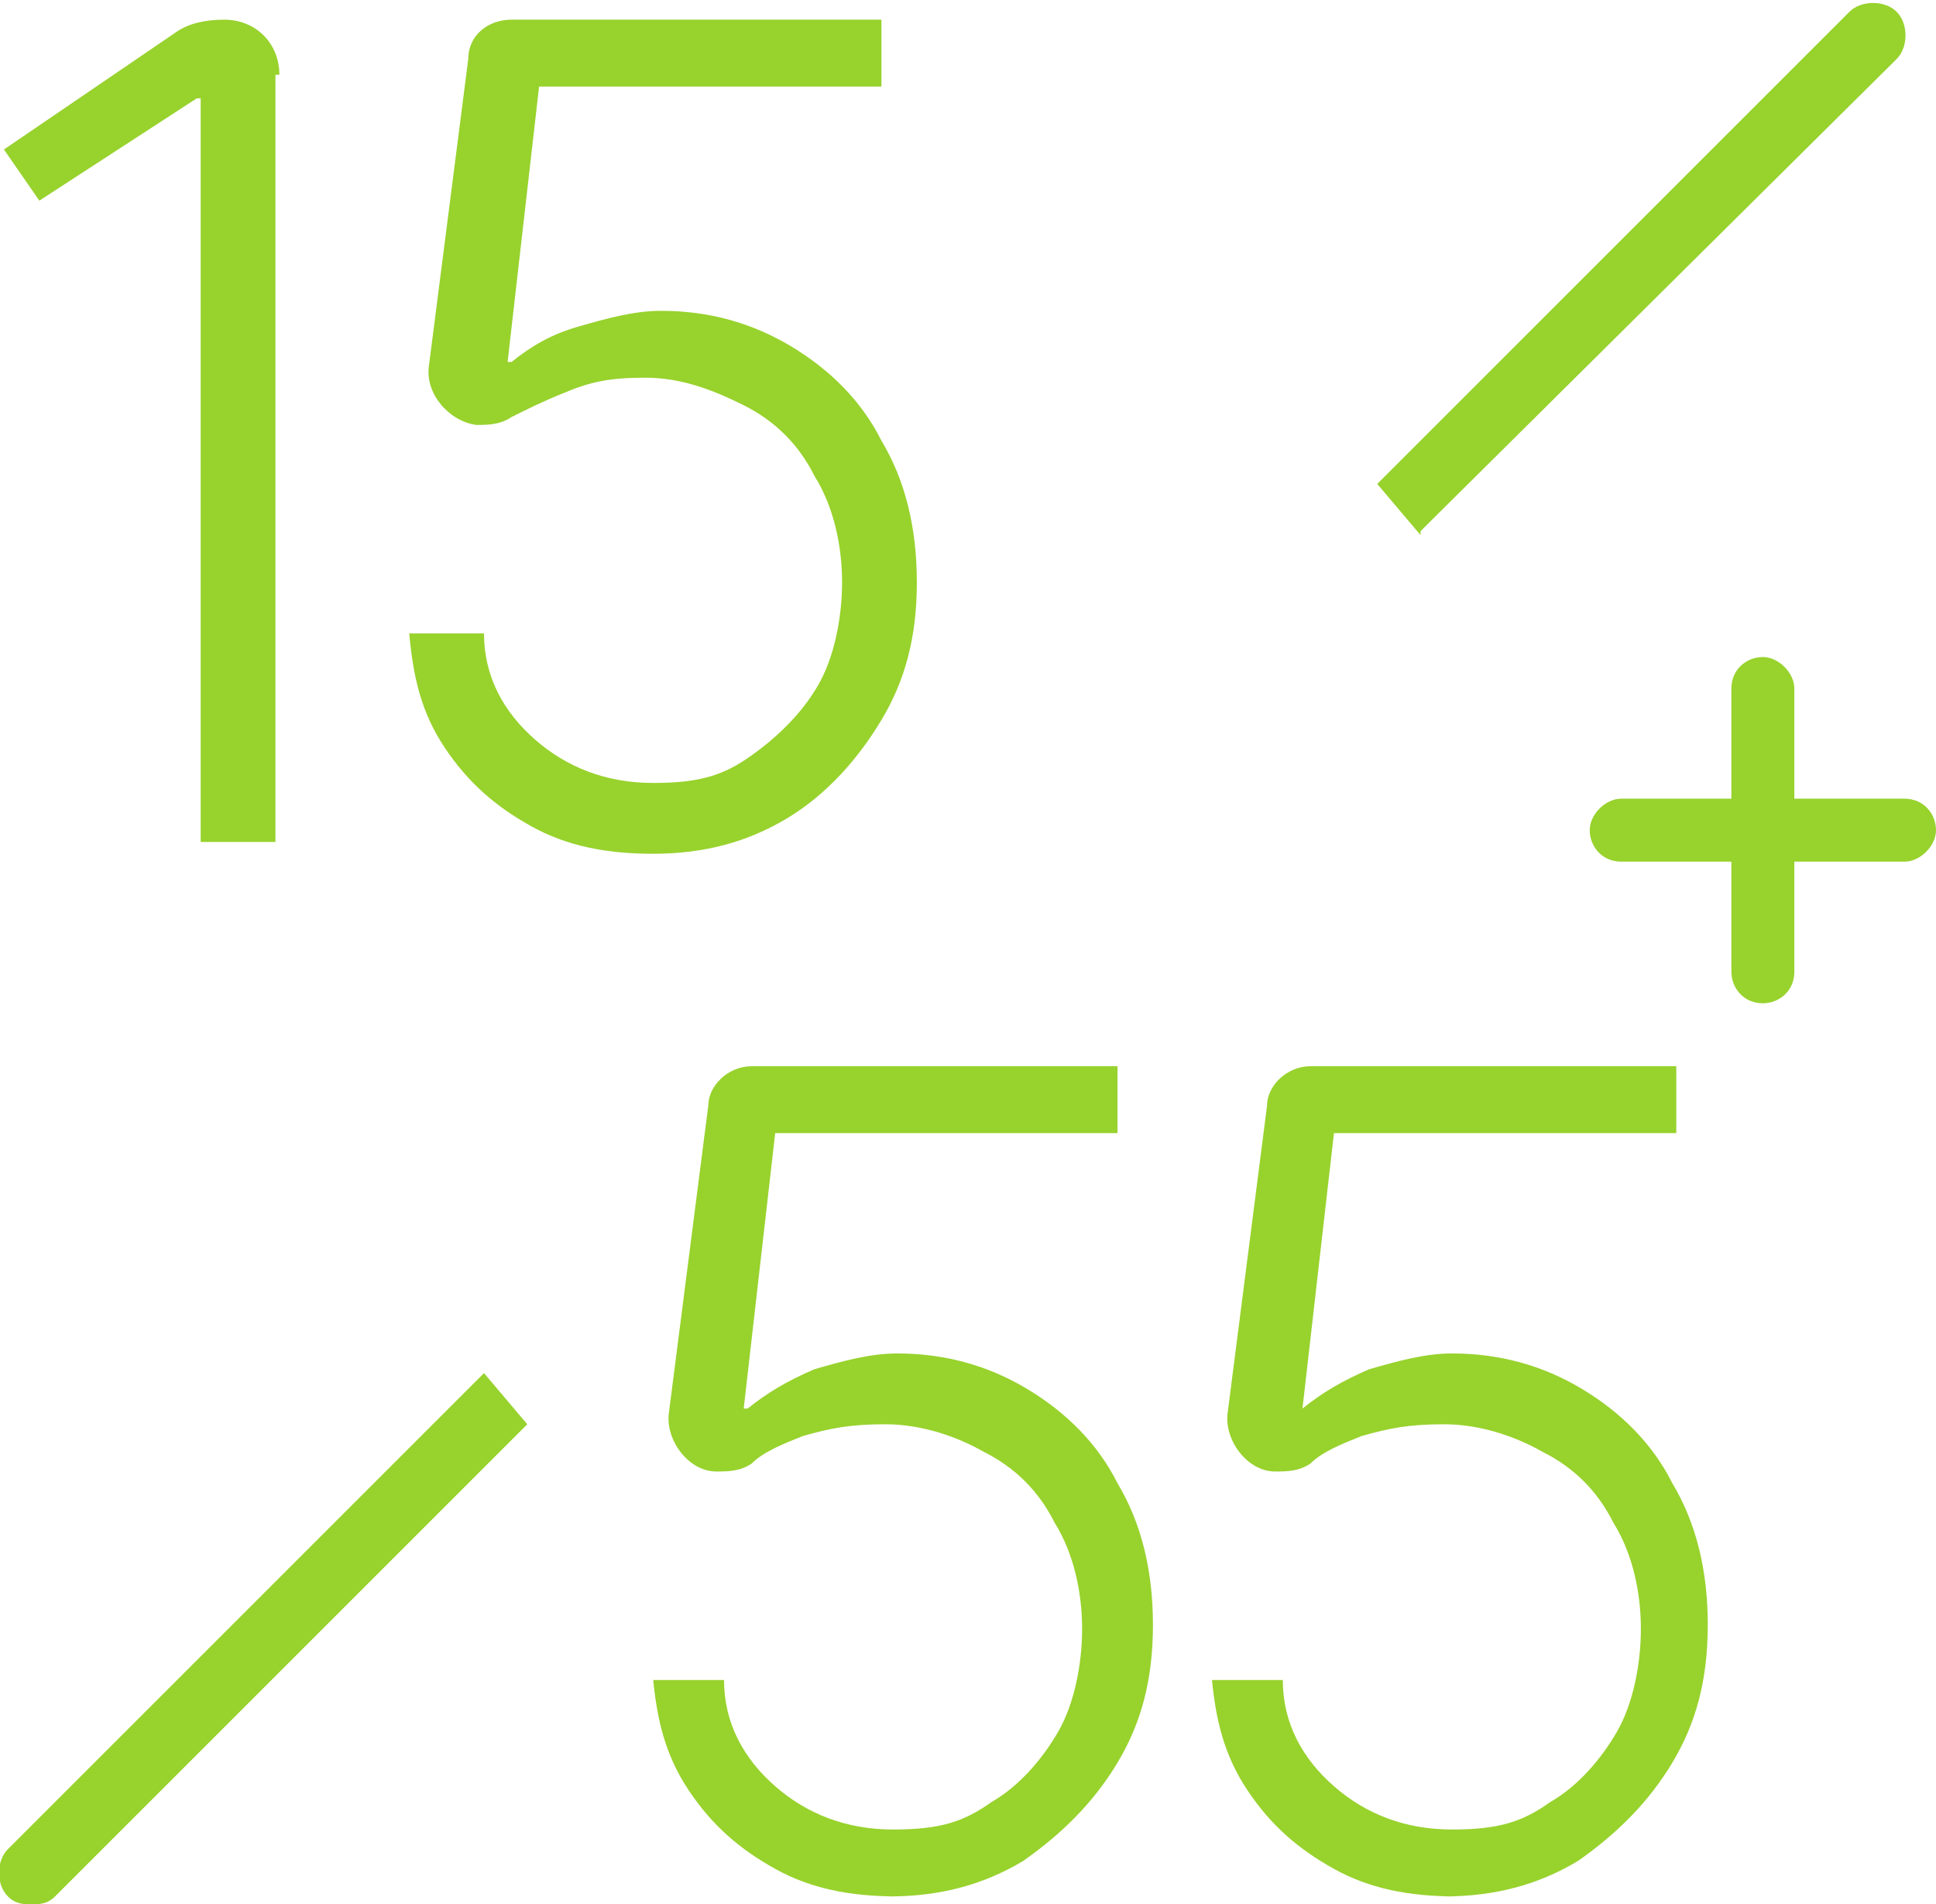
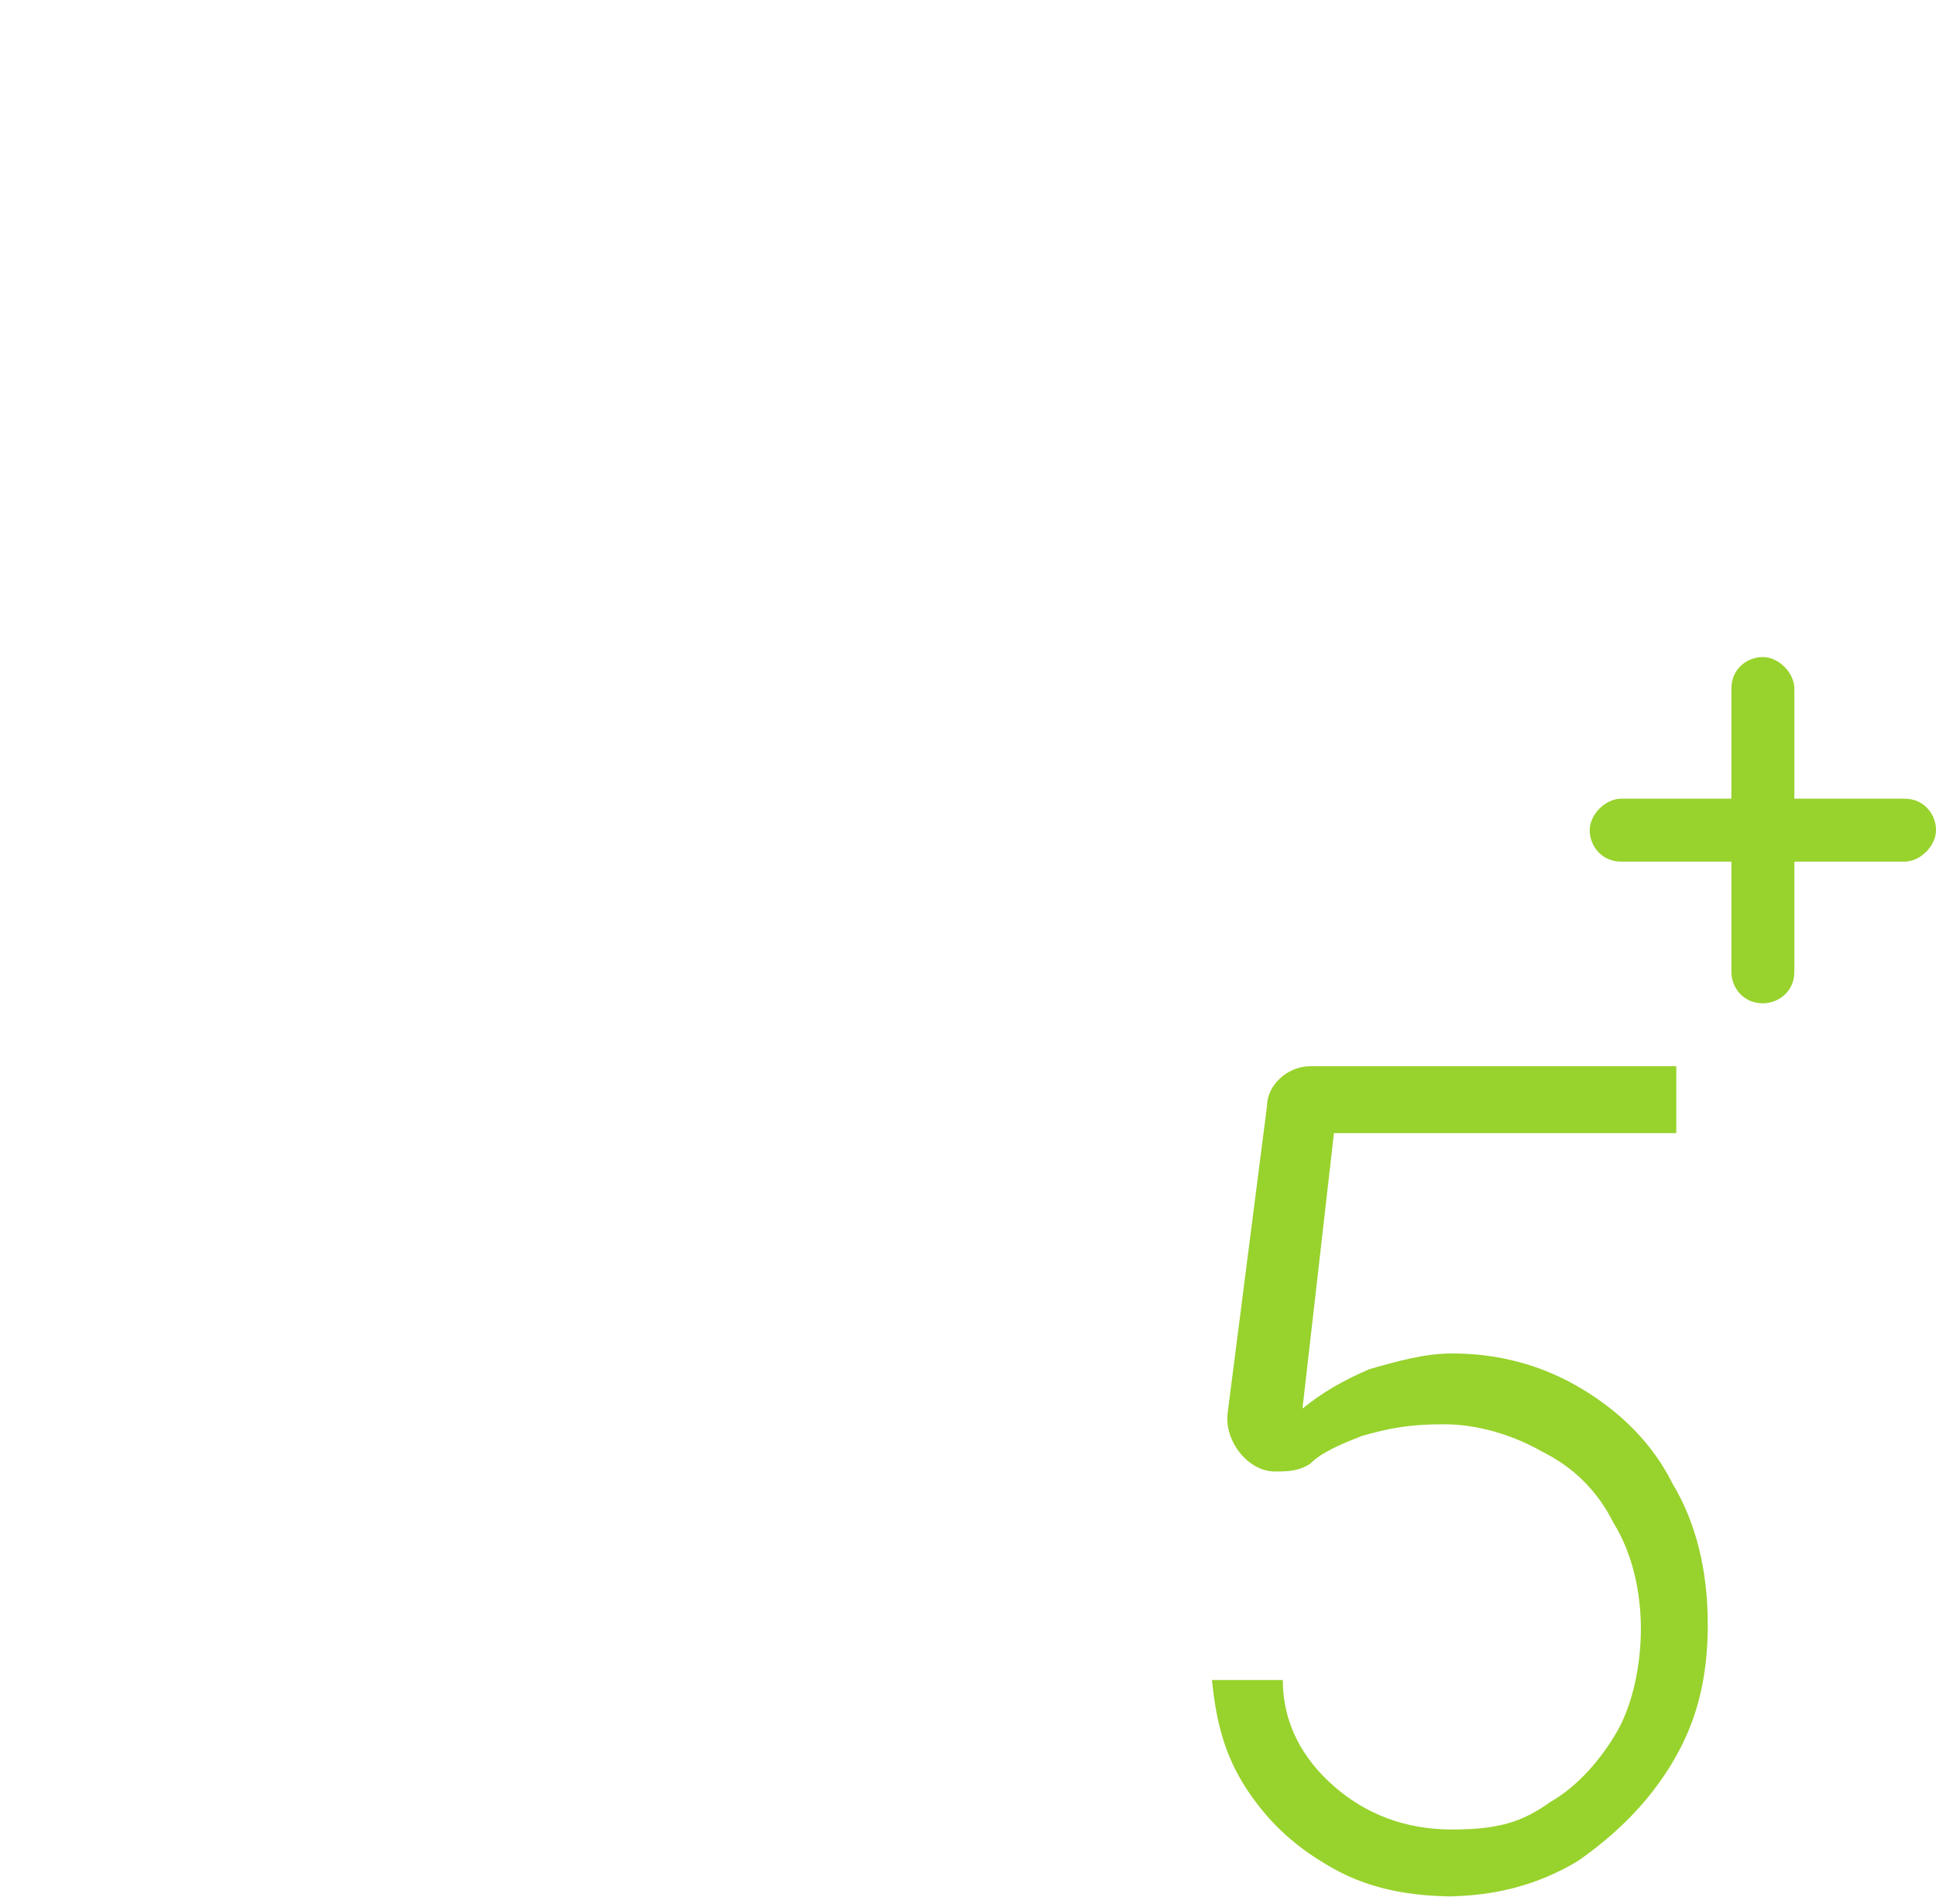
<svg xmlns="http://www.w3.org/2000/svg" id="Capa_1" version="1.1" viewBox="0 0 49.2 48.4">
  <defs>
    <style>
      .st0 {
        fill: #98d22d;
      }
    </style>
  </defs>
  <g id="b">
    <g id="c">
      <g>
        <g>
-           <path class="st0" d="M36.1,13.5L48.2,1.5c.3-.3.3-.9,0-1.2-.3-.3-.9-.3-1.2,0l-12,12s1.1,1.3,1.1,1.3Z" />
-           <path class="st0" d="M12.3,34.9L.2,47c-.3.3-.3.9,0,1.2.2.2.4.2.6.2s.4,0,.6-.2l12-12-1.1-1.3Z" />
-         </g>
+           </g>
        <g>
-           <path class="st0" d="M22.8,48.2c-1.2,0-2.2-.2-3.1-.7-.9-.5-1.6-1.1-2.2-2s-.8-1.8-.9-2.8h1.8c0,1.1.5,2,1.3,2.7.8.7,1.8,1.1,3,1.1s1.8-.2,2.5-.7c.7-.4,1.3-1.1,1.7-1.8s.6-1.7.6-2.6-.2-1.9-.7-2.7c-.4-.8-1-1.4-1.8-1.8-.7-.4-1.6-.7-2.5-.7s-1.4.1-2.1.3c-.5.2-1,.4-1.3.7-.3.2-.6.2-.9.2h0c-.7,0-1.3-.8-1.2-1.5l1-7.8c0-.5.5-1,1.1-1h9.3v1.7h-8.7l-.8,7h.1c.5-.4,1-.7,1.7-1,.7-.2,1.4-.4,2.1-.4,1.2,0,2.3.3,3.3.9,1,.6,1.8,1.4,2.3,2.4.6,1,.9,2.2.9,3.6s-.3,2.5-.9,3.5c-.6,1-1.4,1.8-2.4,2.5-1,.6-2.1.9-3.4.9h0Z" />
          <path class="st0" d="M37,48.2c-1.2,0-2.2-.2-3.1-.7-.9-.5-1.6-1.1-2.2-2s-.8-1.8-.9-2.8h1.8c0,1.1.5,2,1.3,2.7.8.7,1.8,1.1,3,1.1s1.8-.2,2.5-.7c.7-.4,1.3-1.1,1.7-1.8s.6-1.7.6-2.6-.2-1.9-.7-2.7c-.4-.8-1-1.4-1.8-1.8-.7-.4-1.6-.7-2.5-.7s-1.4.1-2.1.3c-.5.2-1,.4-1.3.7-.3.2-.6.2-.9.2h0c-.7,0-1.3-.8-1.2-1.5l1-7.8c0-.5.5-1,1.1-1h9.3v1.7h-8.7l-.8,7h0c.5-.4,1-.7,1.7-1,.7-.2,1.4-.4,2.1-.4,1.2,0,2.3.3,3.3.9,1,.6,1.8,1.4,2.3,2.4.6,1,.9,2.2.9,3.6s-.3,2.5-.9,3.5c-.6,1-1.4,1.8-2.4,2.5-1,.6-2.1.9-3.4.9h0Z" />
        </g>
        <g>
-           <path class="st0" d="M7,1.9v19.5h-1.9V2.5h-.1l-4,2.6L.1,3.8,4.5.8c.3-.2.7-.3,1.2-.3h0c.8,0,1.4.6,1.4,1.4Z" />
-           <path class="st0" d="M16.6,21.7c-1.2,0-2.2-.2-3.1-.7s-1.6-1.1-2.2-2-.8-1.8-.9-2.9h1.9c0,1.1.5,2,1.3,2.7.8.7,1.8,1.1,3,1.1s1.8-.2,2.5-.7,1.3-1.1,1.7-1.8.6-1.7.6-2.6-.2-1.9-.7-2.7c-.4-.8-1-1.4-1.8-1.8s-1.6-.7-2.5-.7-1.4.1-2.1.4c-.5.2-.9.4-1.3.6-.3.2-.6.2-.9.2h0c-.7-.1-1.3-.8-1.2-1.5l1-7.8c0-.6.5-1,1.1-1h9.4v1.7h-8.7l-.8,7h.1c.5-.4,1-.7,1.7-.9s1.4-.4,2.1-.4c1.2,0,2.3.3,3.3.9s1.8,1.4,2.3,2.4c.6,1,.9,2.2.9,3.6s-.3,2.5-.9,3.5c-.6,1-1.4,1.9-2.4,2.5-1,.6-2.1.9-3.4.9Z" />
-         </g>
+           </g>
        <path class="st0" d="M44.8,25.5c-.5,0-.8-.4-.8-.8v-2.8h-2.8c-.5,0-.8-.4-.8-.8s.4-.8.8-.8h2.8v-2.8c0-.5.4-.8.8-.8s.8.4.8.8v2.8h2.8c.5,0,.8.4.8.8s-.4.8-.8.8h-2.8v2.8c0,.5-.4.8-.8.8Z" />
      </g>
    </g>
  </g>
</svg>